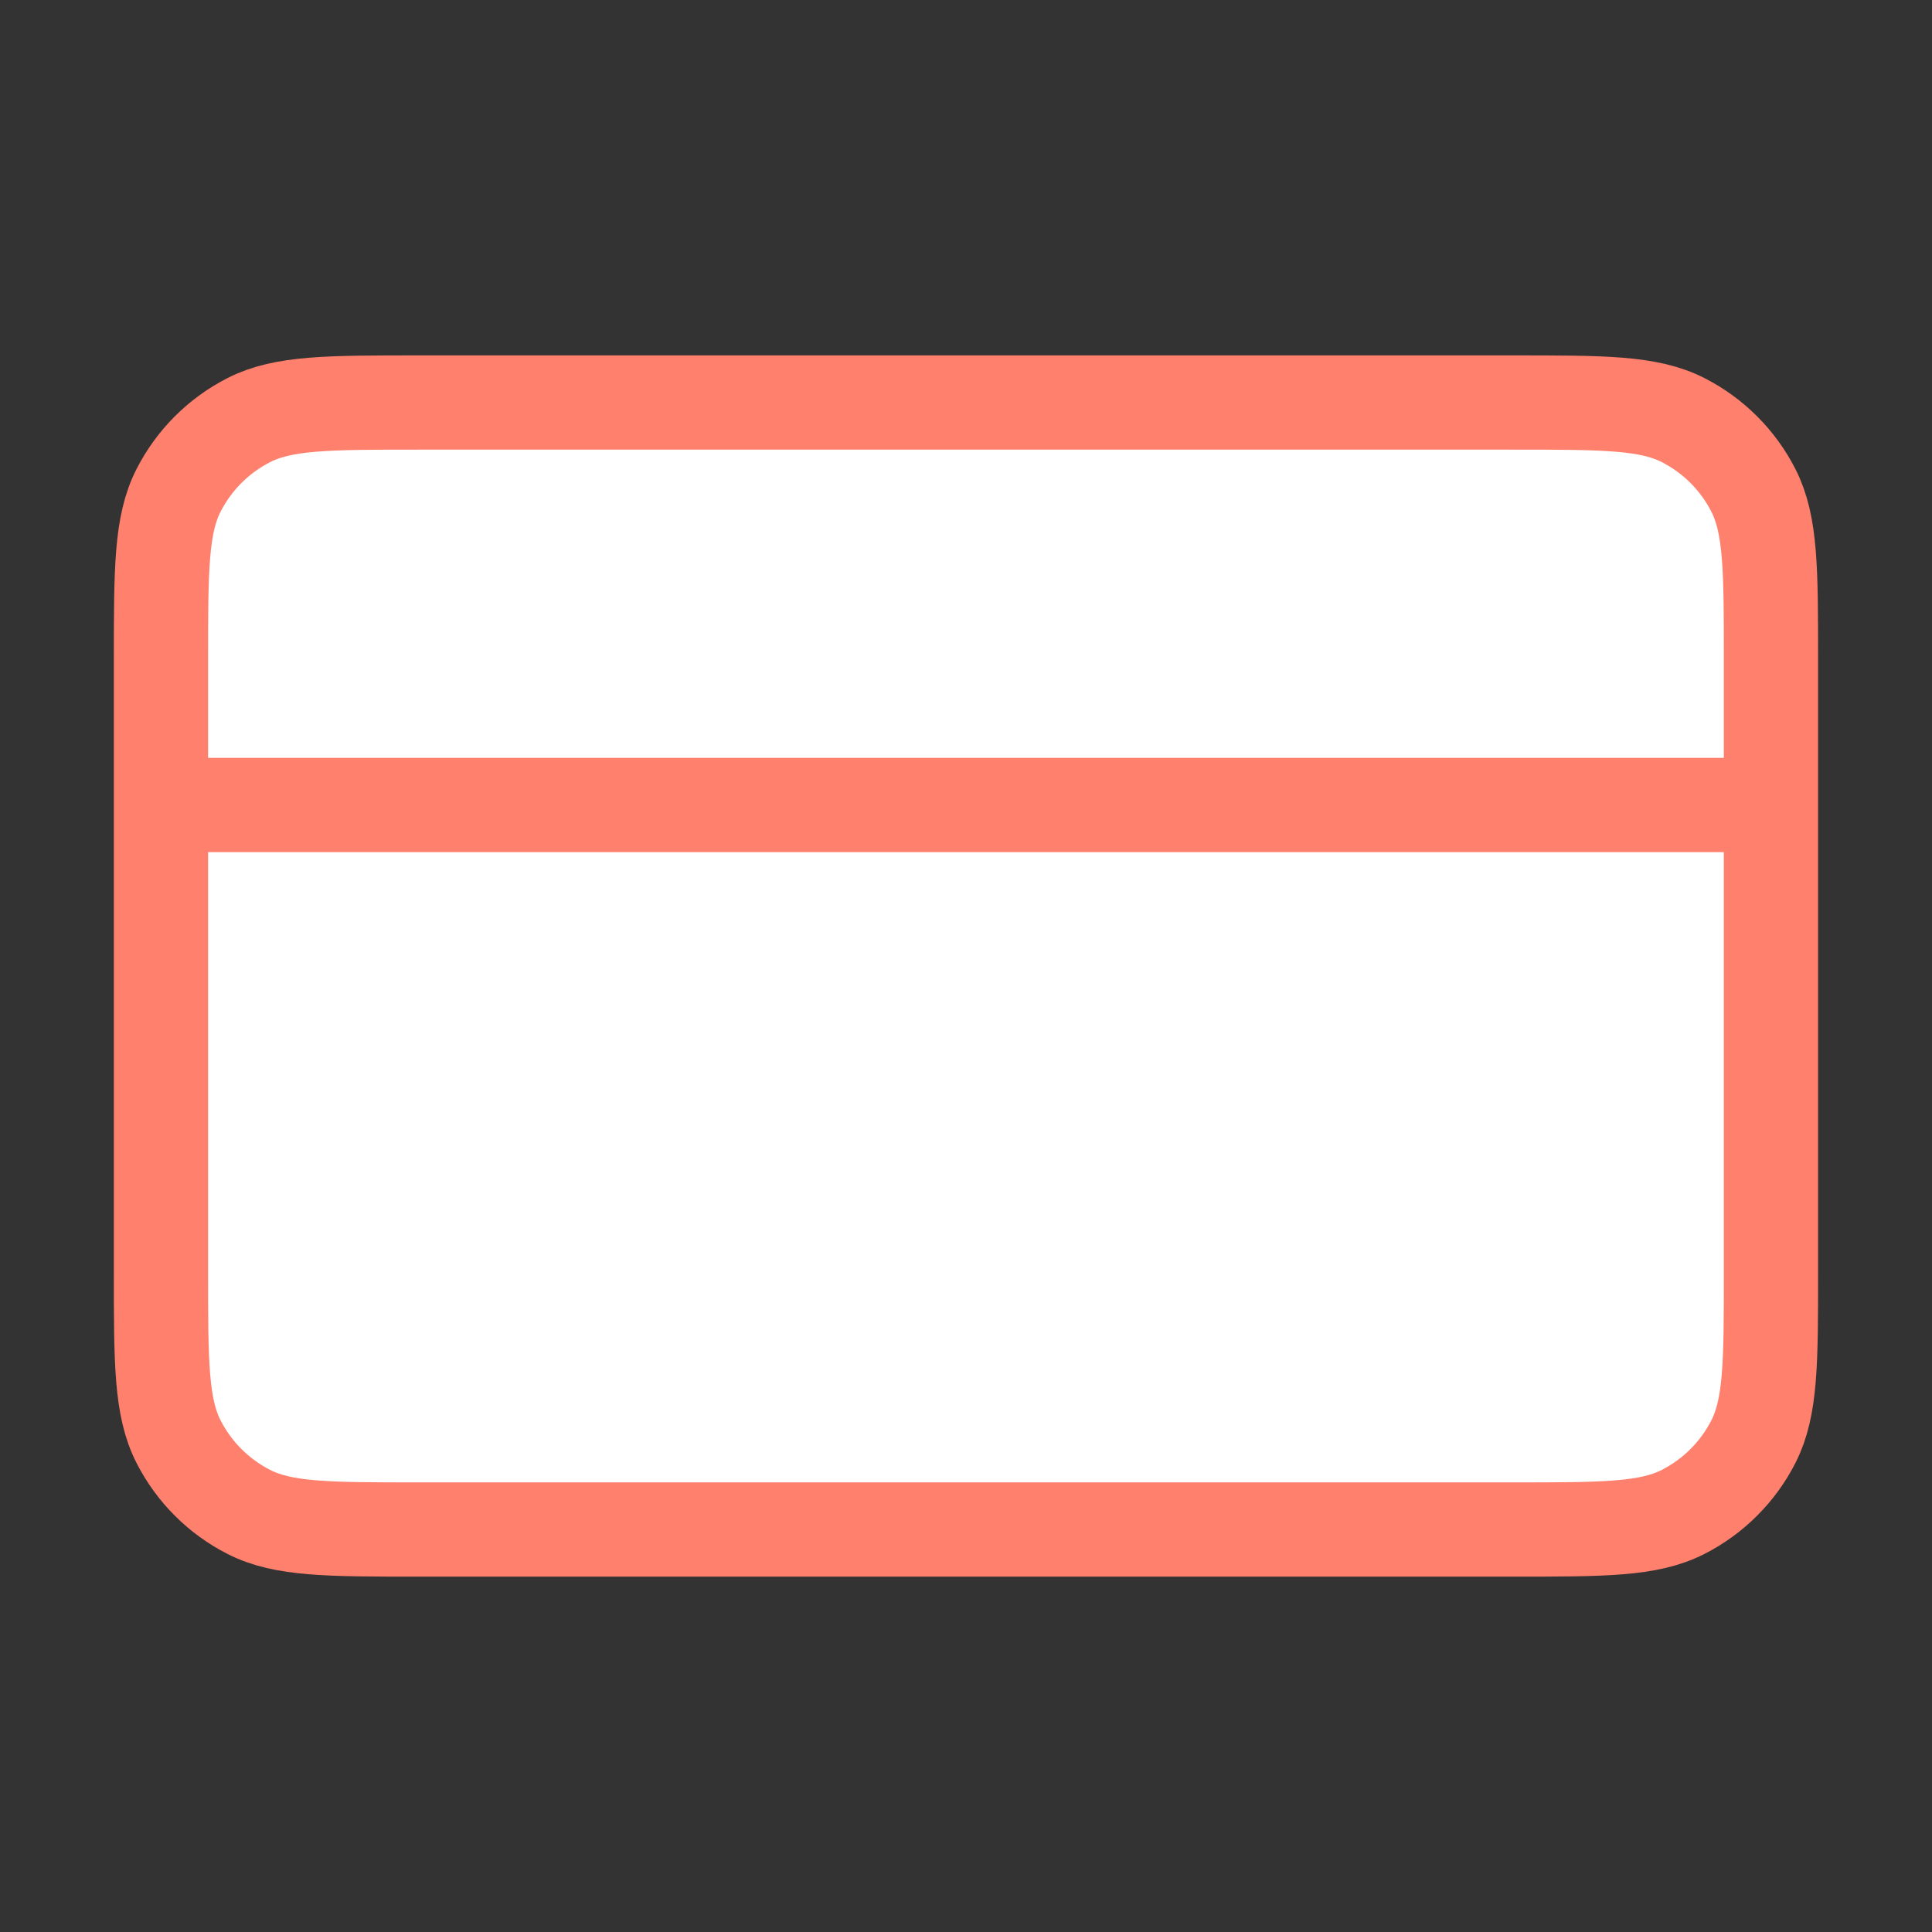
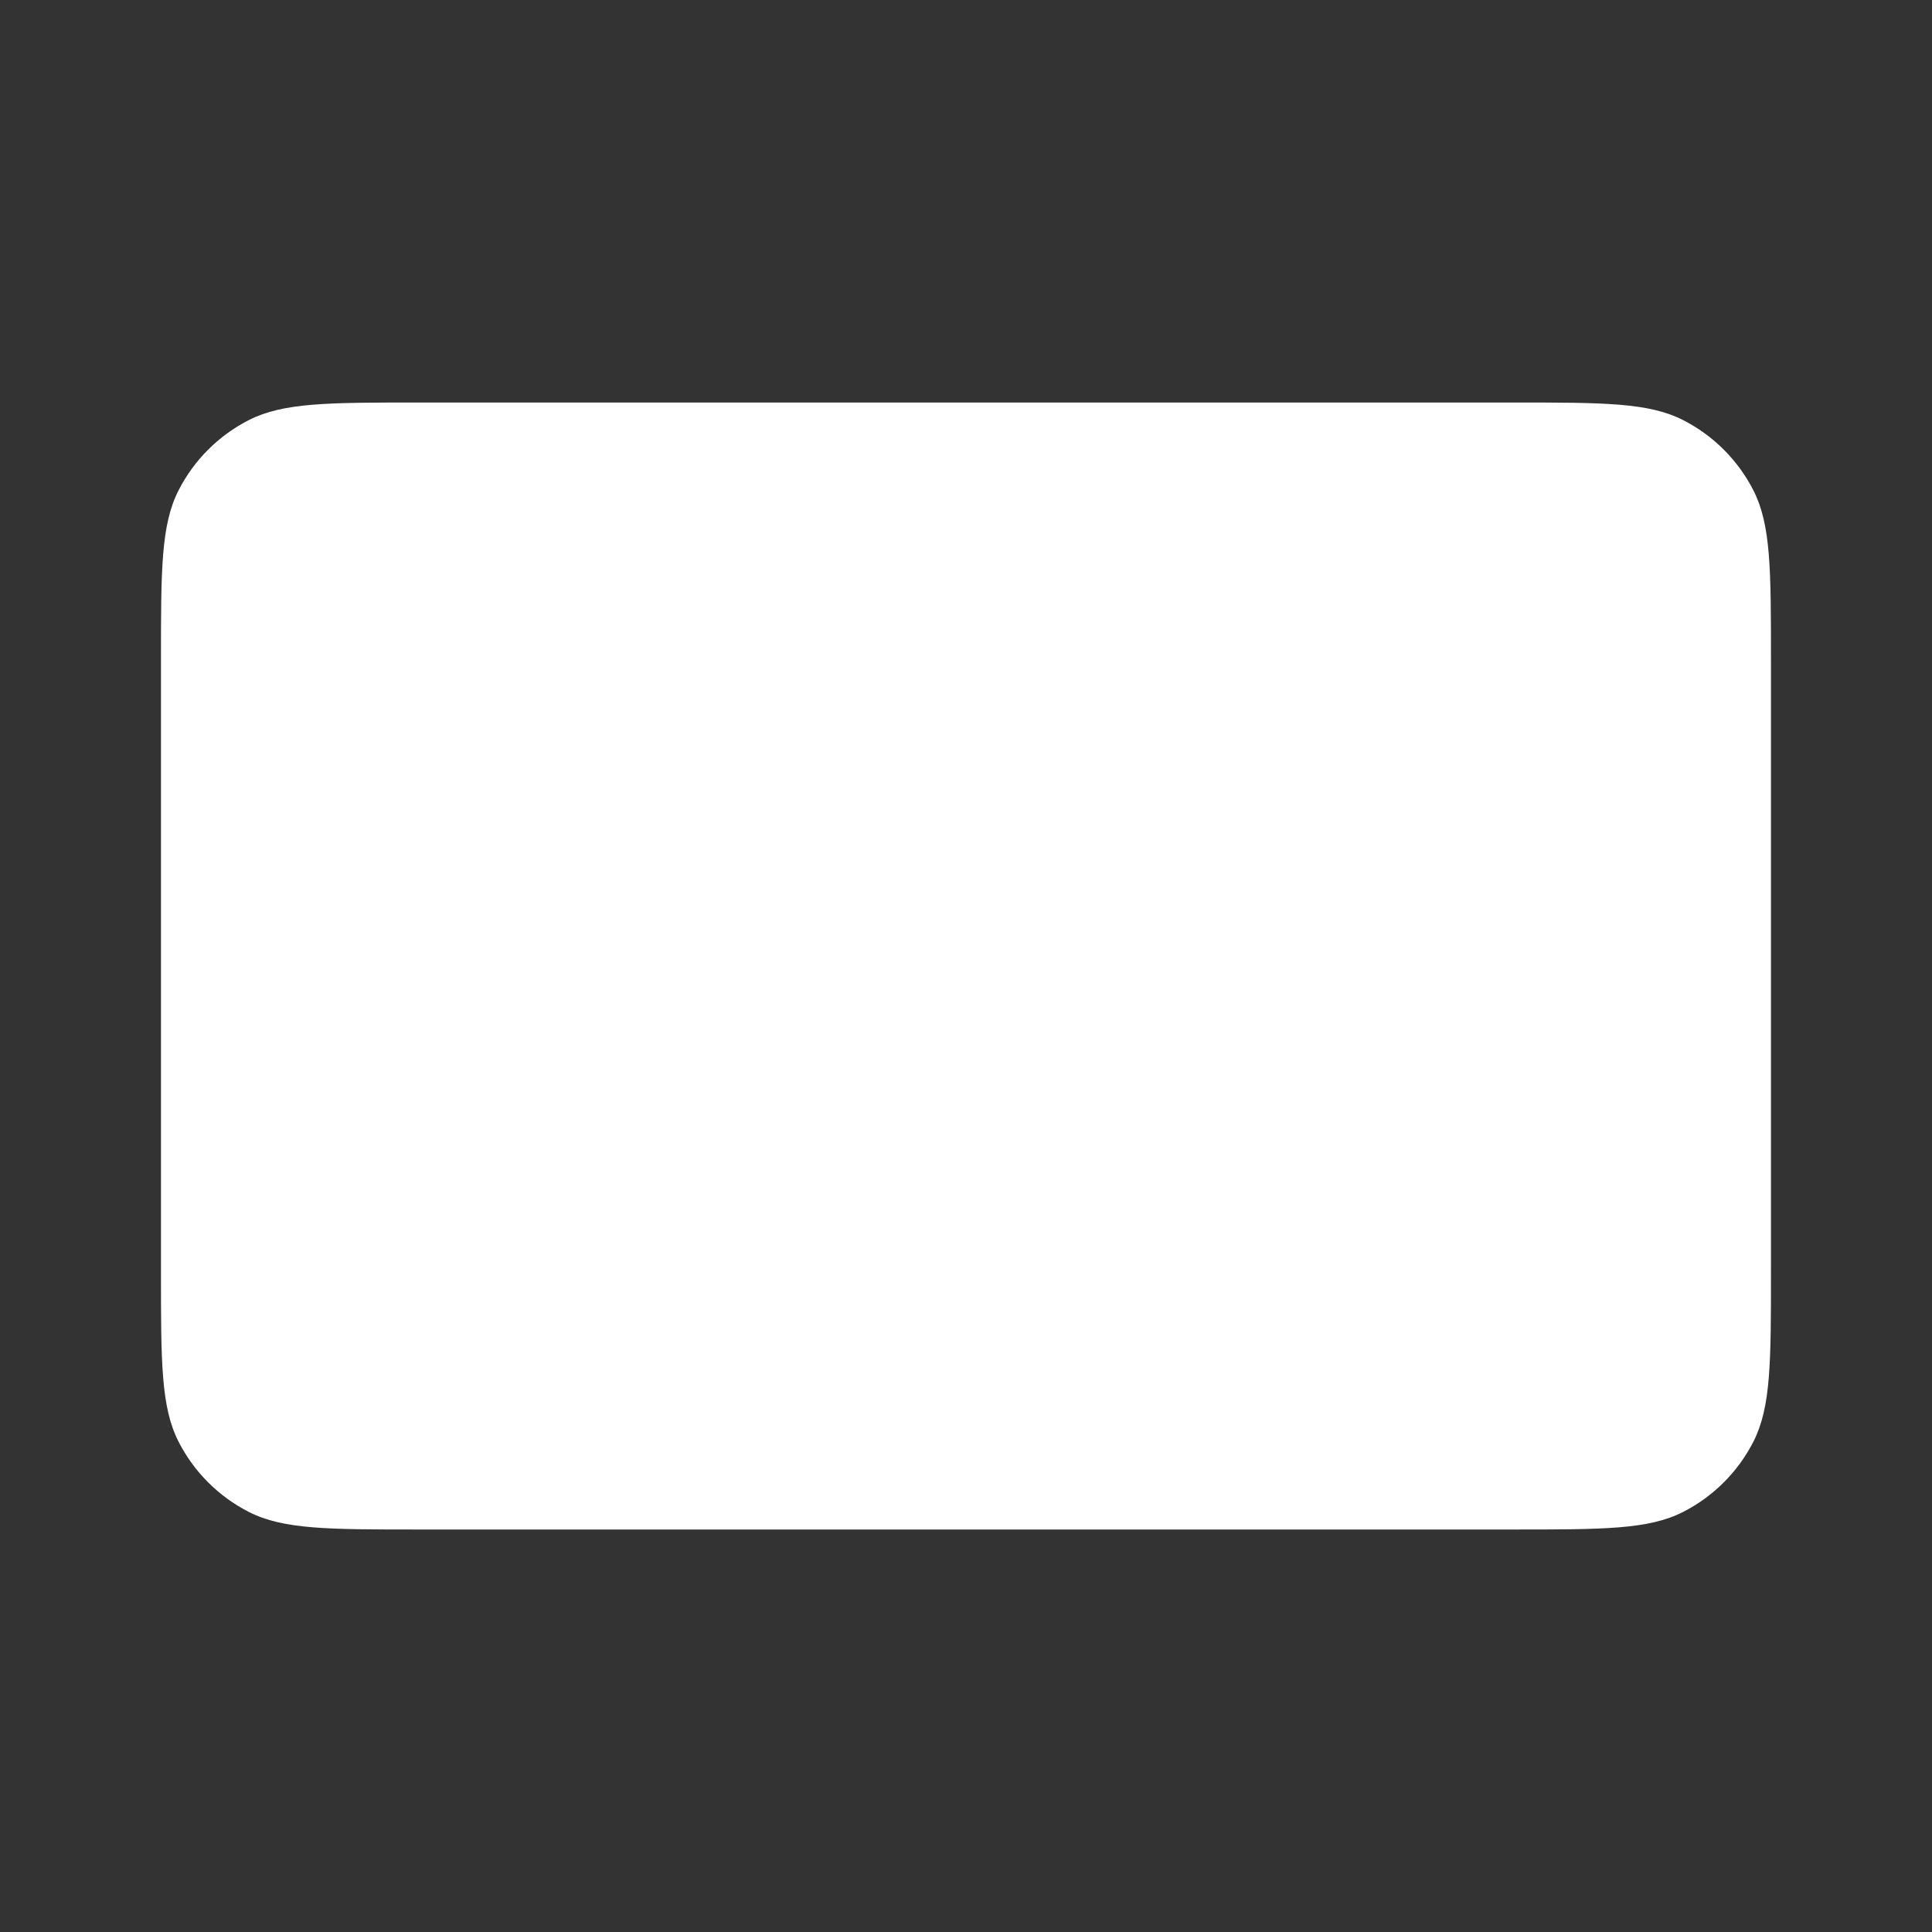
<svg xmlns="http://www.w3.org/2000/svg" width="82" height="82" viewBox="0 0 82 82" fill="none">
  <rect x="0" y="0" width="82" height="82" fill="#333333" stroke="none" />
  <g id="credit-card-01">
    <g id="Icon">
      <path d="M64.232 64.917C68.059 64.917 69.973 64.917 71.434 64.172C72.72 63.517 73.765 62.472 74.421 61.186C75.165 59.724 75.165 57.811 75.165 53.984V28.017C75.165 24.19 75.165 22.277 74.421 20.815C73.765 19.529 72.72 18.484 71.434 17.829C69.973 17.084 68.059 17.084 64.232 17.084L17.765 17.084C13.938 17.084 12.025 17.084 10.563 17.829C9.277 18.484 8.232 19.529 7.577 20.815C6.832 22.277 6.832 24.19 6.832 28.017L6.832 53.984C6.832 57.811 6.832 59.724 7.577 61.186C8.232 62.472 9.277 63.517 10.563 64.172C12.025 64.917 13.938 64.917 17.765 64.917L64.232 64.917Z" fill="white" />
-       <path d="M75.165 34.167H6.832M6.832 28.017L6.832 53.984C6.832 57.811 6.832 59.724 7.577 61.186C8.232 62.472 9.277 63.517 10.563 64.172C12.025 64.917 13.938 64.917 17.765 64.917L64.232 64.917C68.059 64.917 69.973 64.917 71.434 64.172C72.72 63.517 73.765 62.472 74.421 61.186C75.165 59.724 75.165 57.811 75.165 53.984V28.017C75.165 24.19 75.165 22.277 74.421 20.815C73.765 19.529 72.72 18.484 71.434 17.829C69.973 17.084 68.059 17.084 64.232 17.084L17.765 17.084C13.938 17.084 12.025 17.084 10.563 17.829C9.277 18.484 8.232 19.529 7.577 20.815C6.832 22.277 6.832 24.19 6.832 28.017Z" stroke="#FF806D" stroke-width="4" stroke-linecap="round" stroke-linejoin="round" />
    </g>
  </g>
</svg>